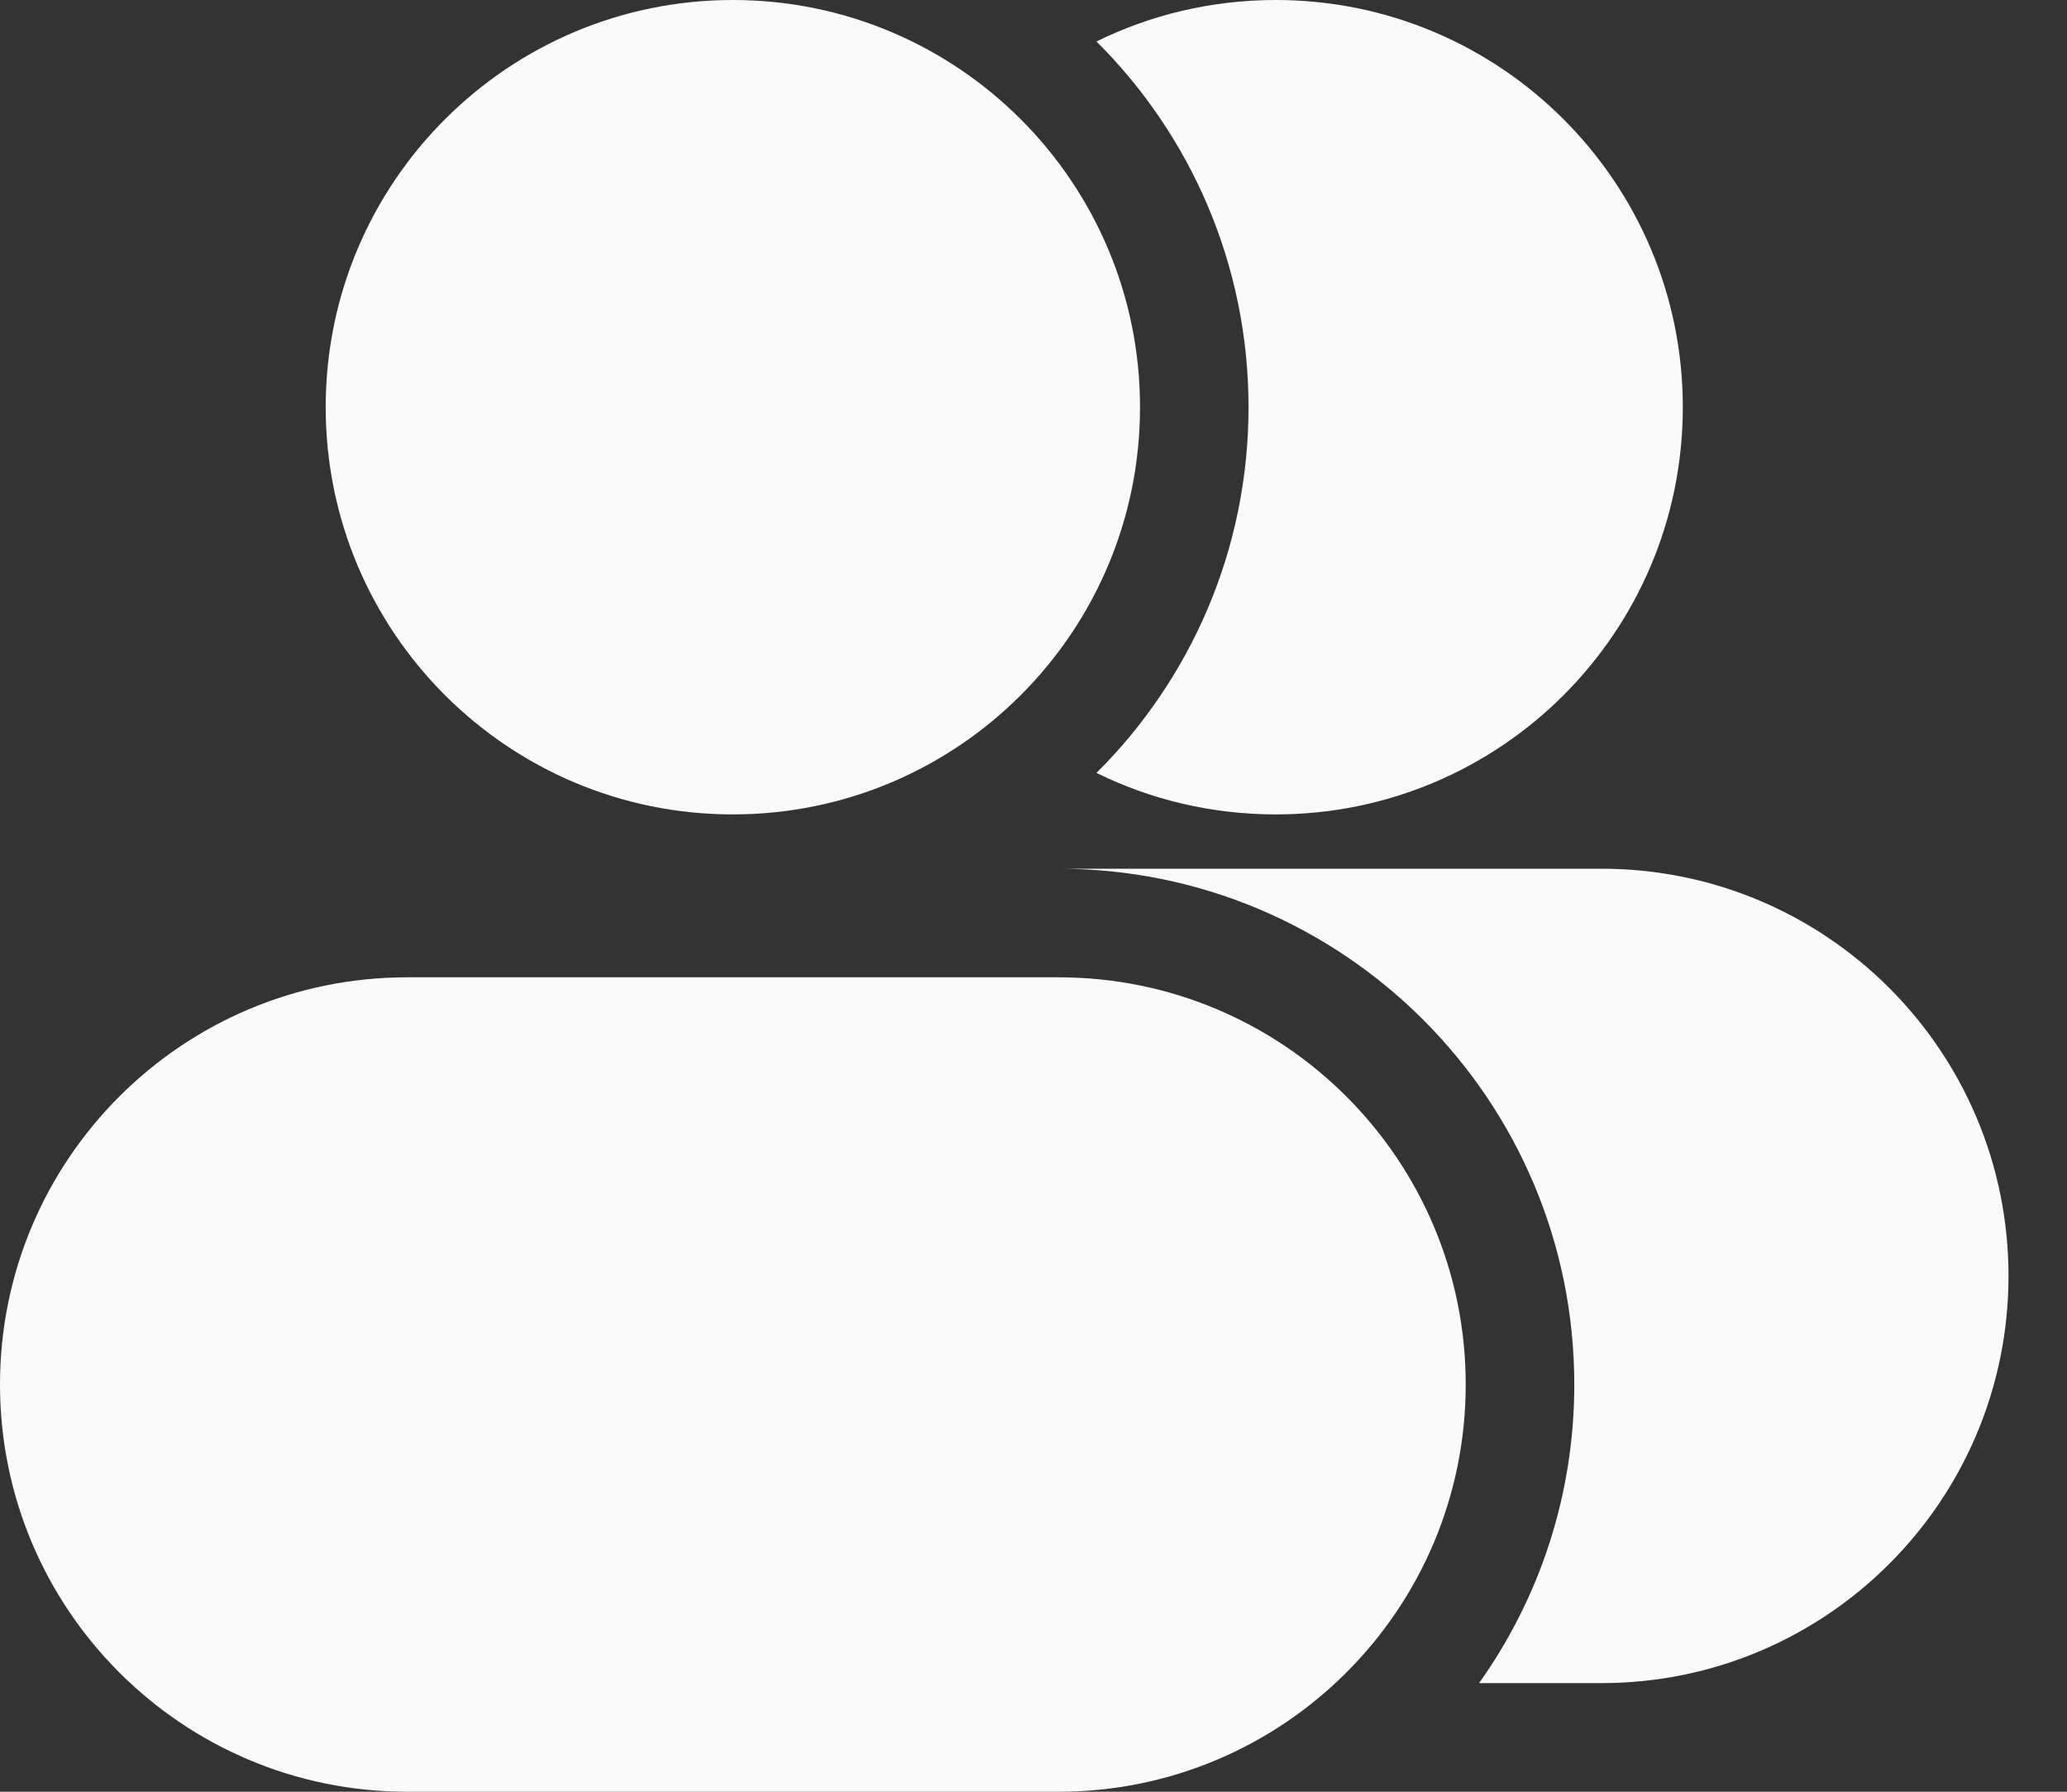
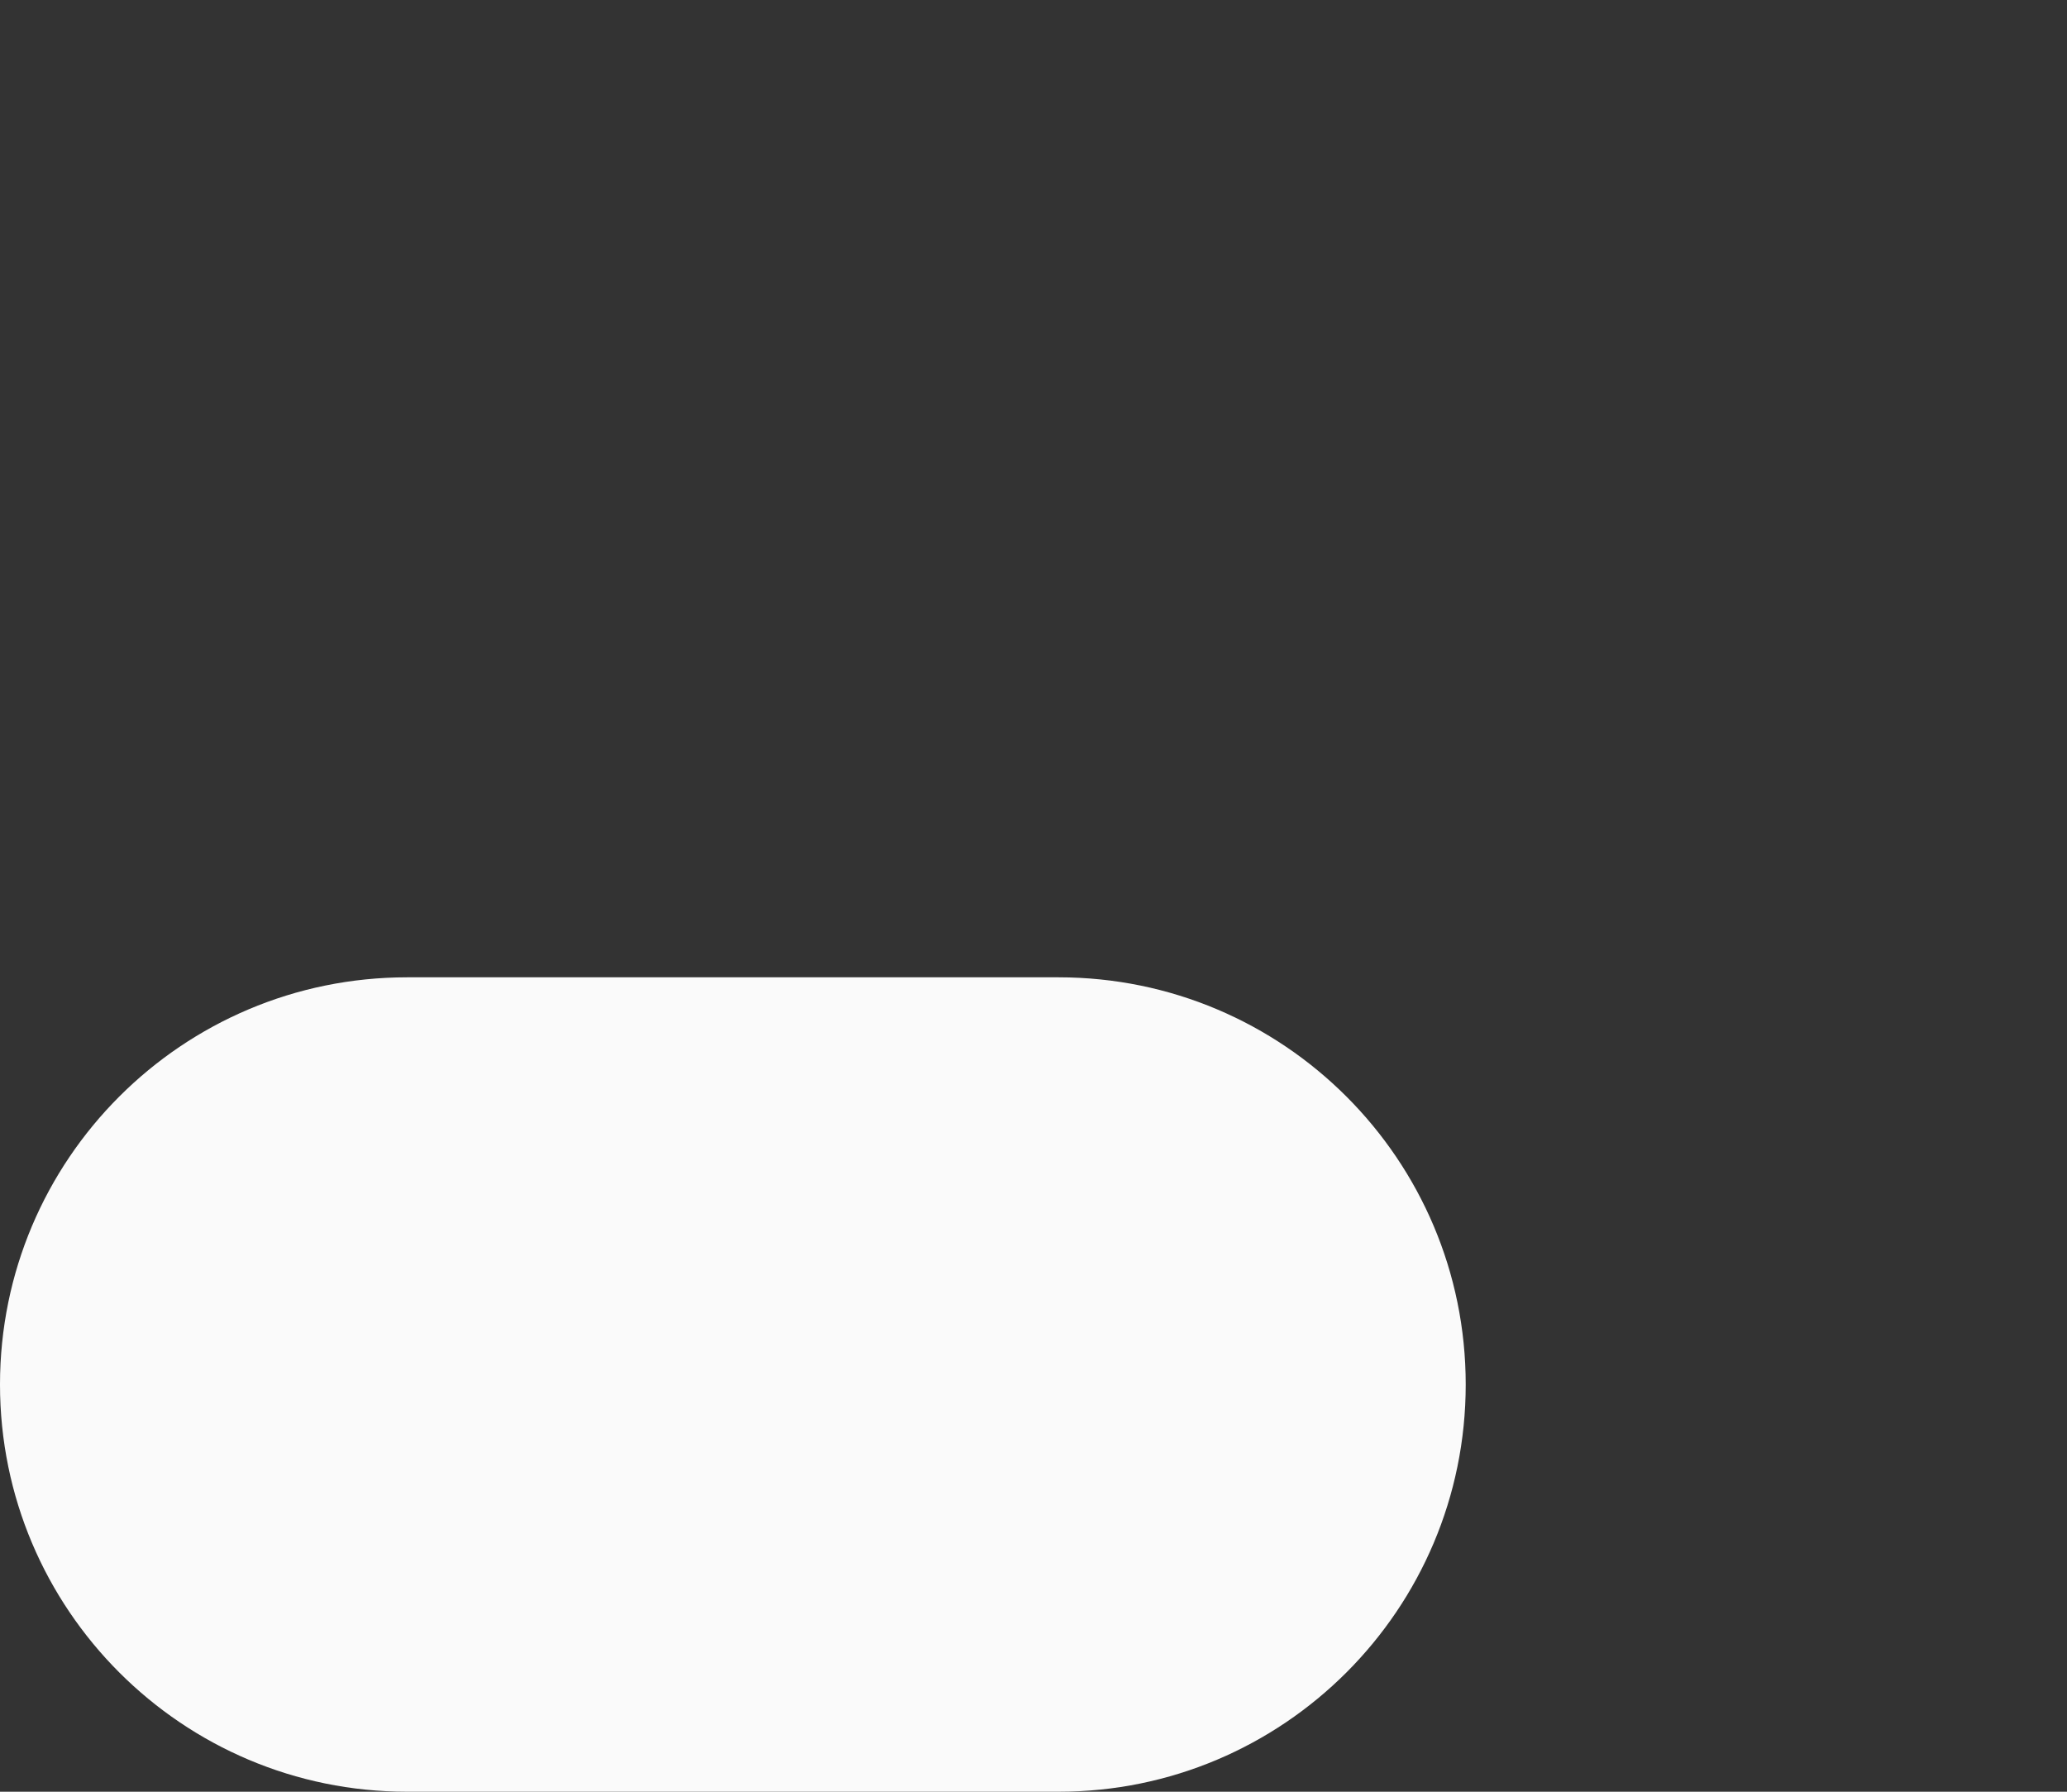
<svg xmlns="http://www.w3.org/2000/svg" width="30" height="26" viewBox="0 0 30 26" fill="none">
  <rect x="0" y="0" width="30" height="26" fill="#333333" stroke="none" />
-   <path d="M4.727 5.909C4.727 2.646 7.373 0 10.636 0C13.9 0 16.546 2.646 16.546 5.909C16.546 9.173 13.9 11.818 10.636 11.818C7.373 11.818 4.727 9.173 4.727 5.909Z" fill="#FAFAFA" />
-   <path d="M15.914 0.602C17.277 1.957 18.121 3.835 18.121 5.909C18.121 7.983 17.277 9.861 15.914 11.216C16.699 11.602 17.582 11.818 18.515 11.818C21.779 11.818 24.424 9.173 24.424 5.909C24.424 2.646 21.779 0 18.515 0C17.582 0 16.699 0.216 15.914 0.602Z" fill="#FAFAFA" />
  <path d="M0 20.091C0 16.827 2.646 14.182 5.909 14.182H15.364C18.627 14.182 21.273 16.827 21.273 20.091C21.273 23.354 18.627 26 15.364 26H5.909C2.646 26 0 23.354 0 20.091Z" fill="#FAFAFA" />
-   <path d="M22.849 20.091C22.849 21.706 22.337 23.201 21.467 24.424H23.242C26.506 24.424 29.151 21.779 29.151 18.515C29.151 15.252 26.506 12.606 23.242 12.606H15.364C19.497 12.606 22.849 15.957 22.849 20.091Z" fill="#FAFAFA" />
</svg>